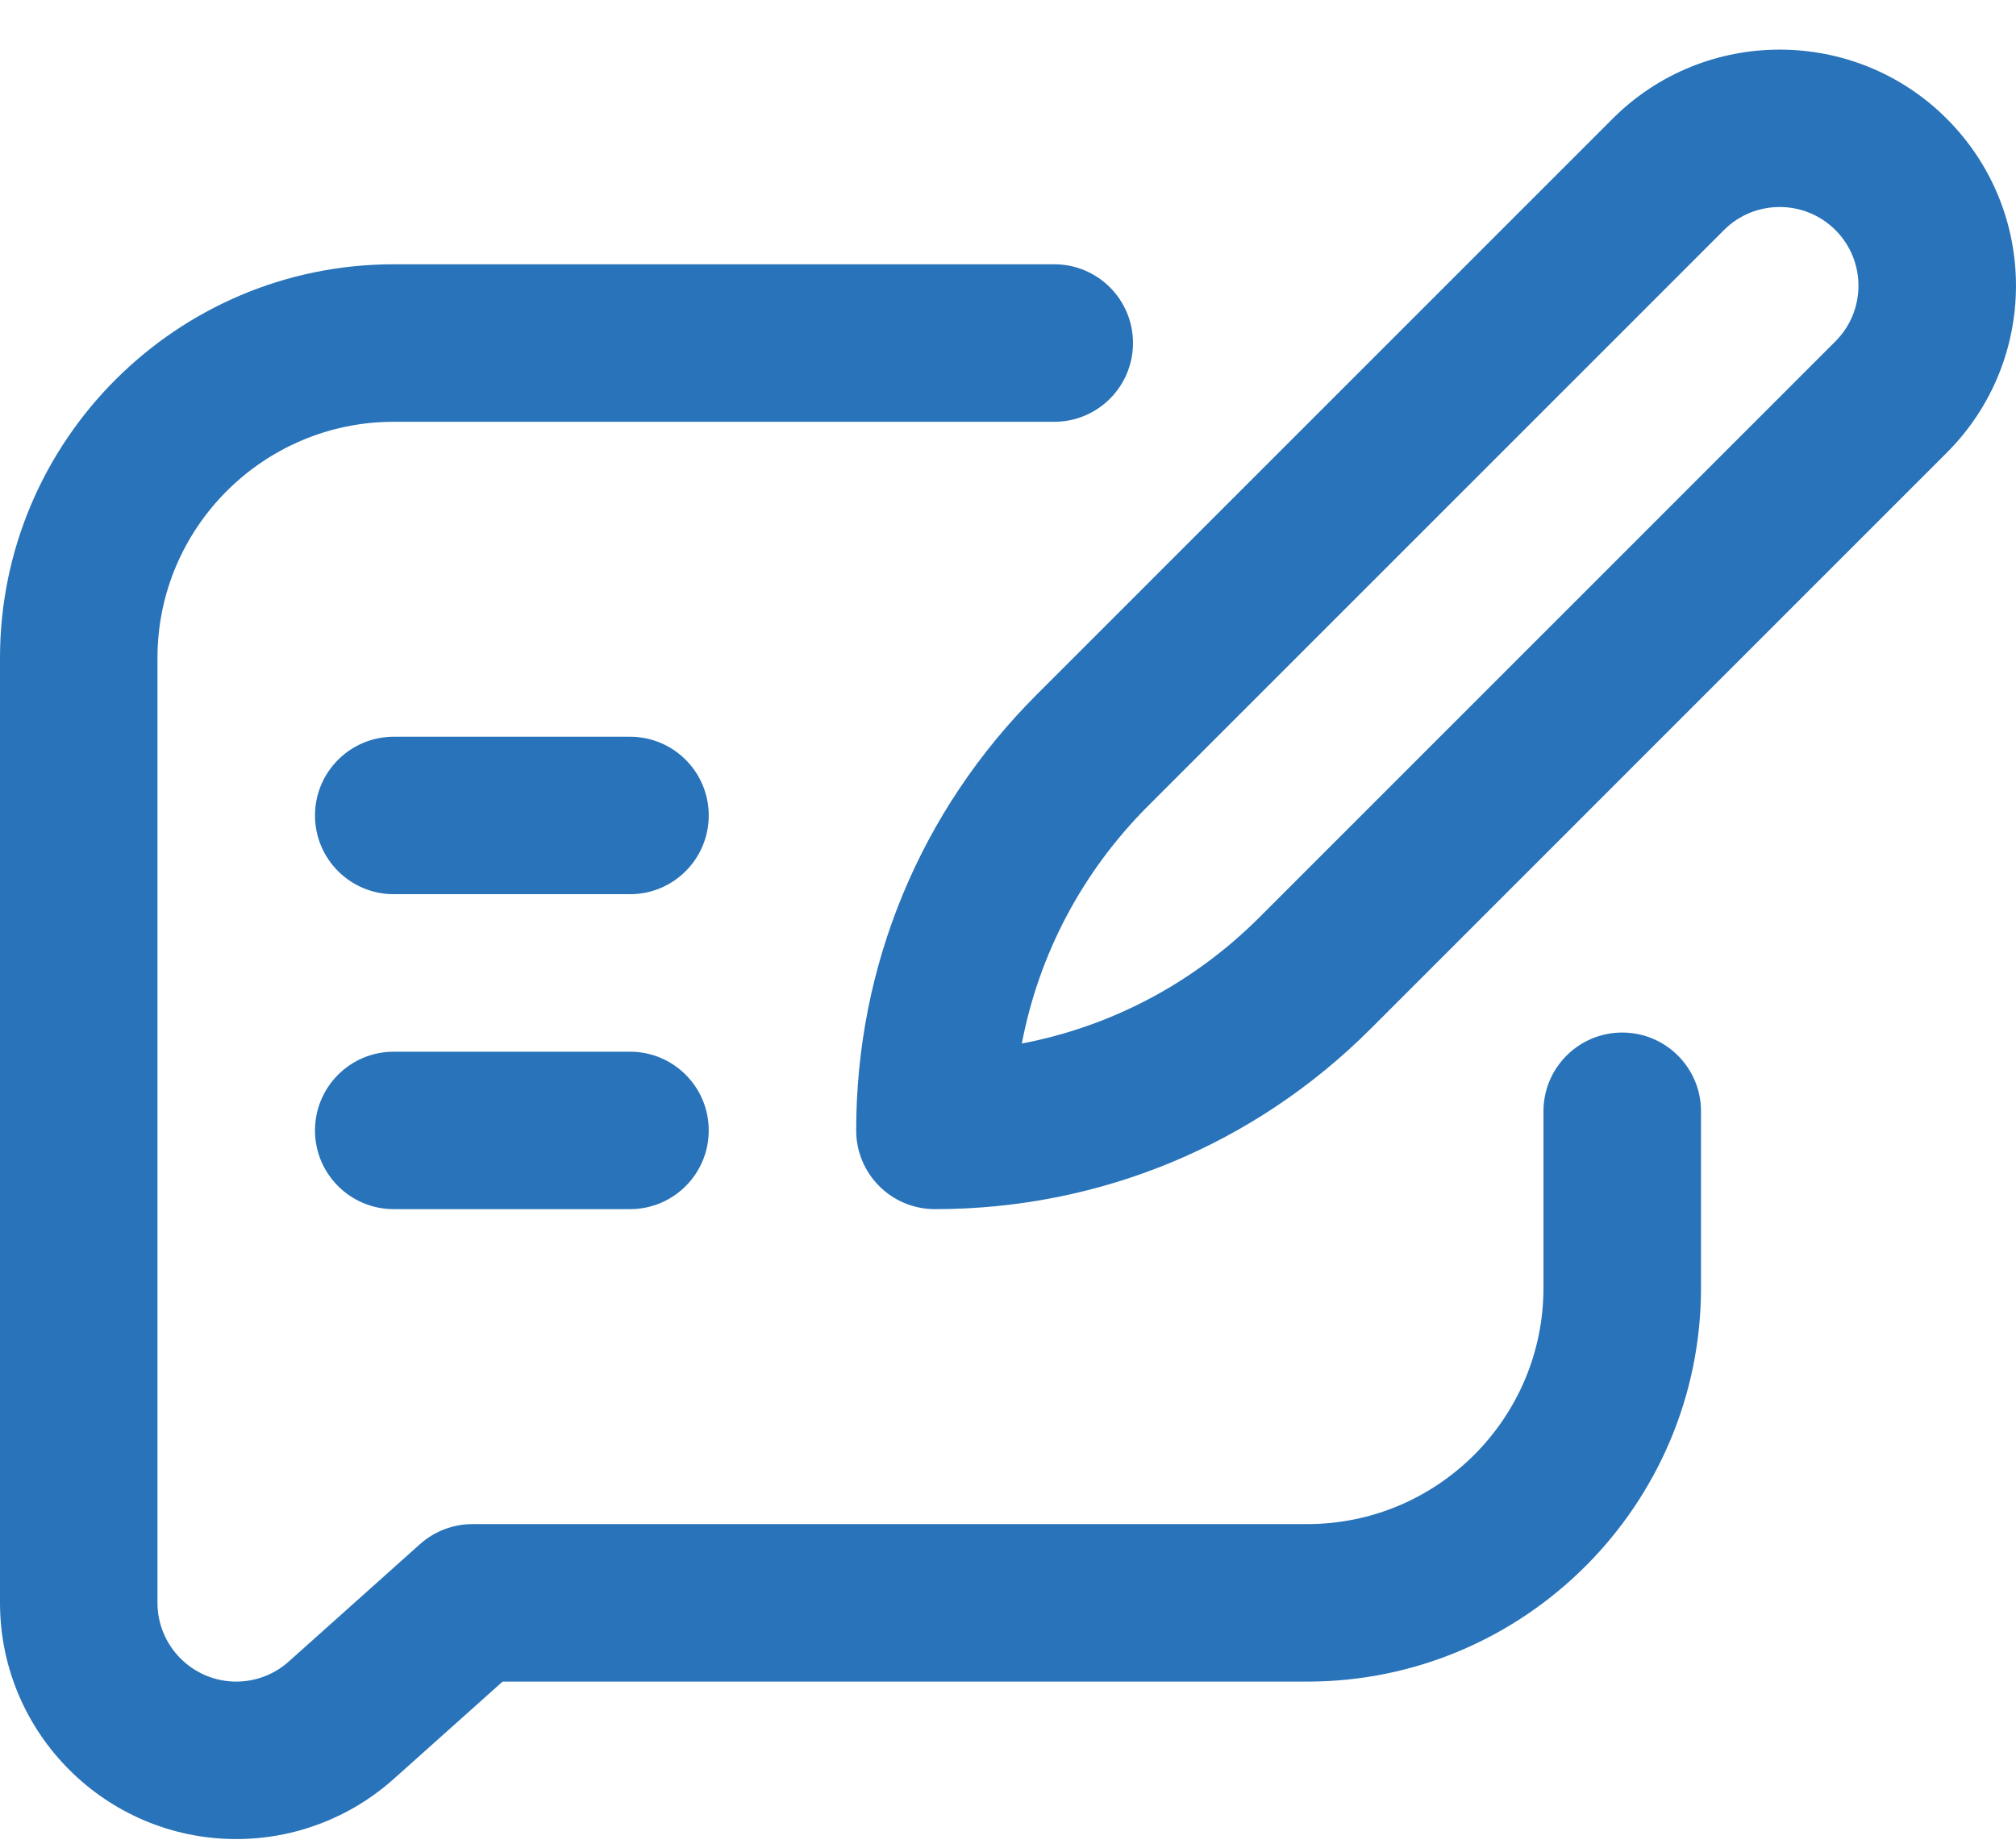
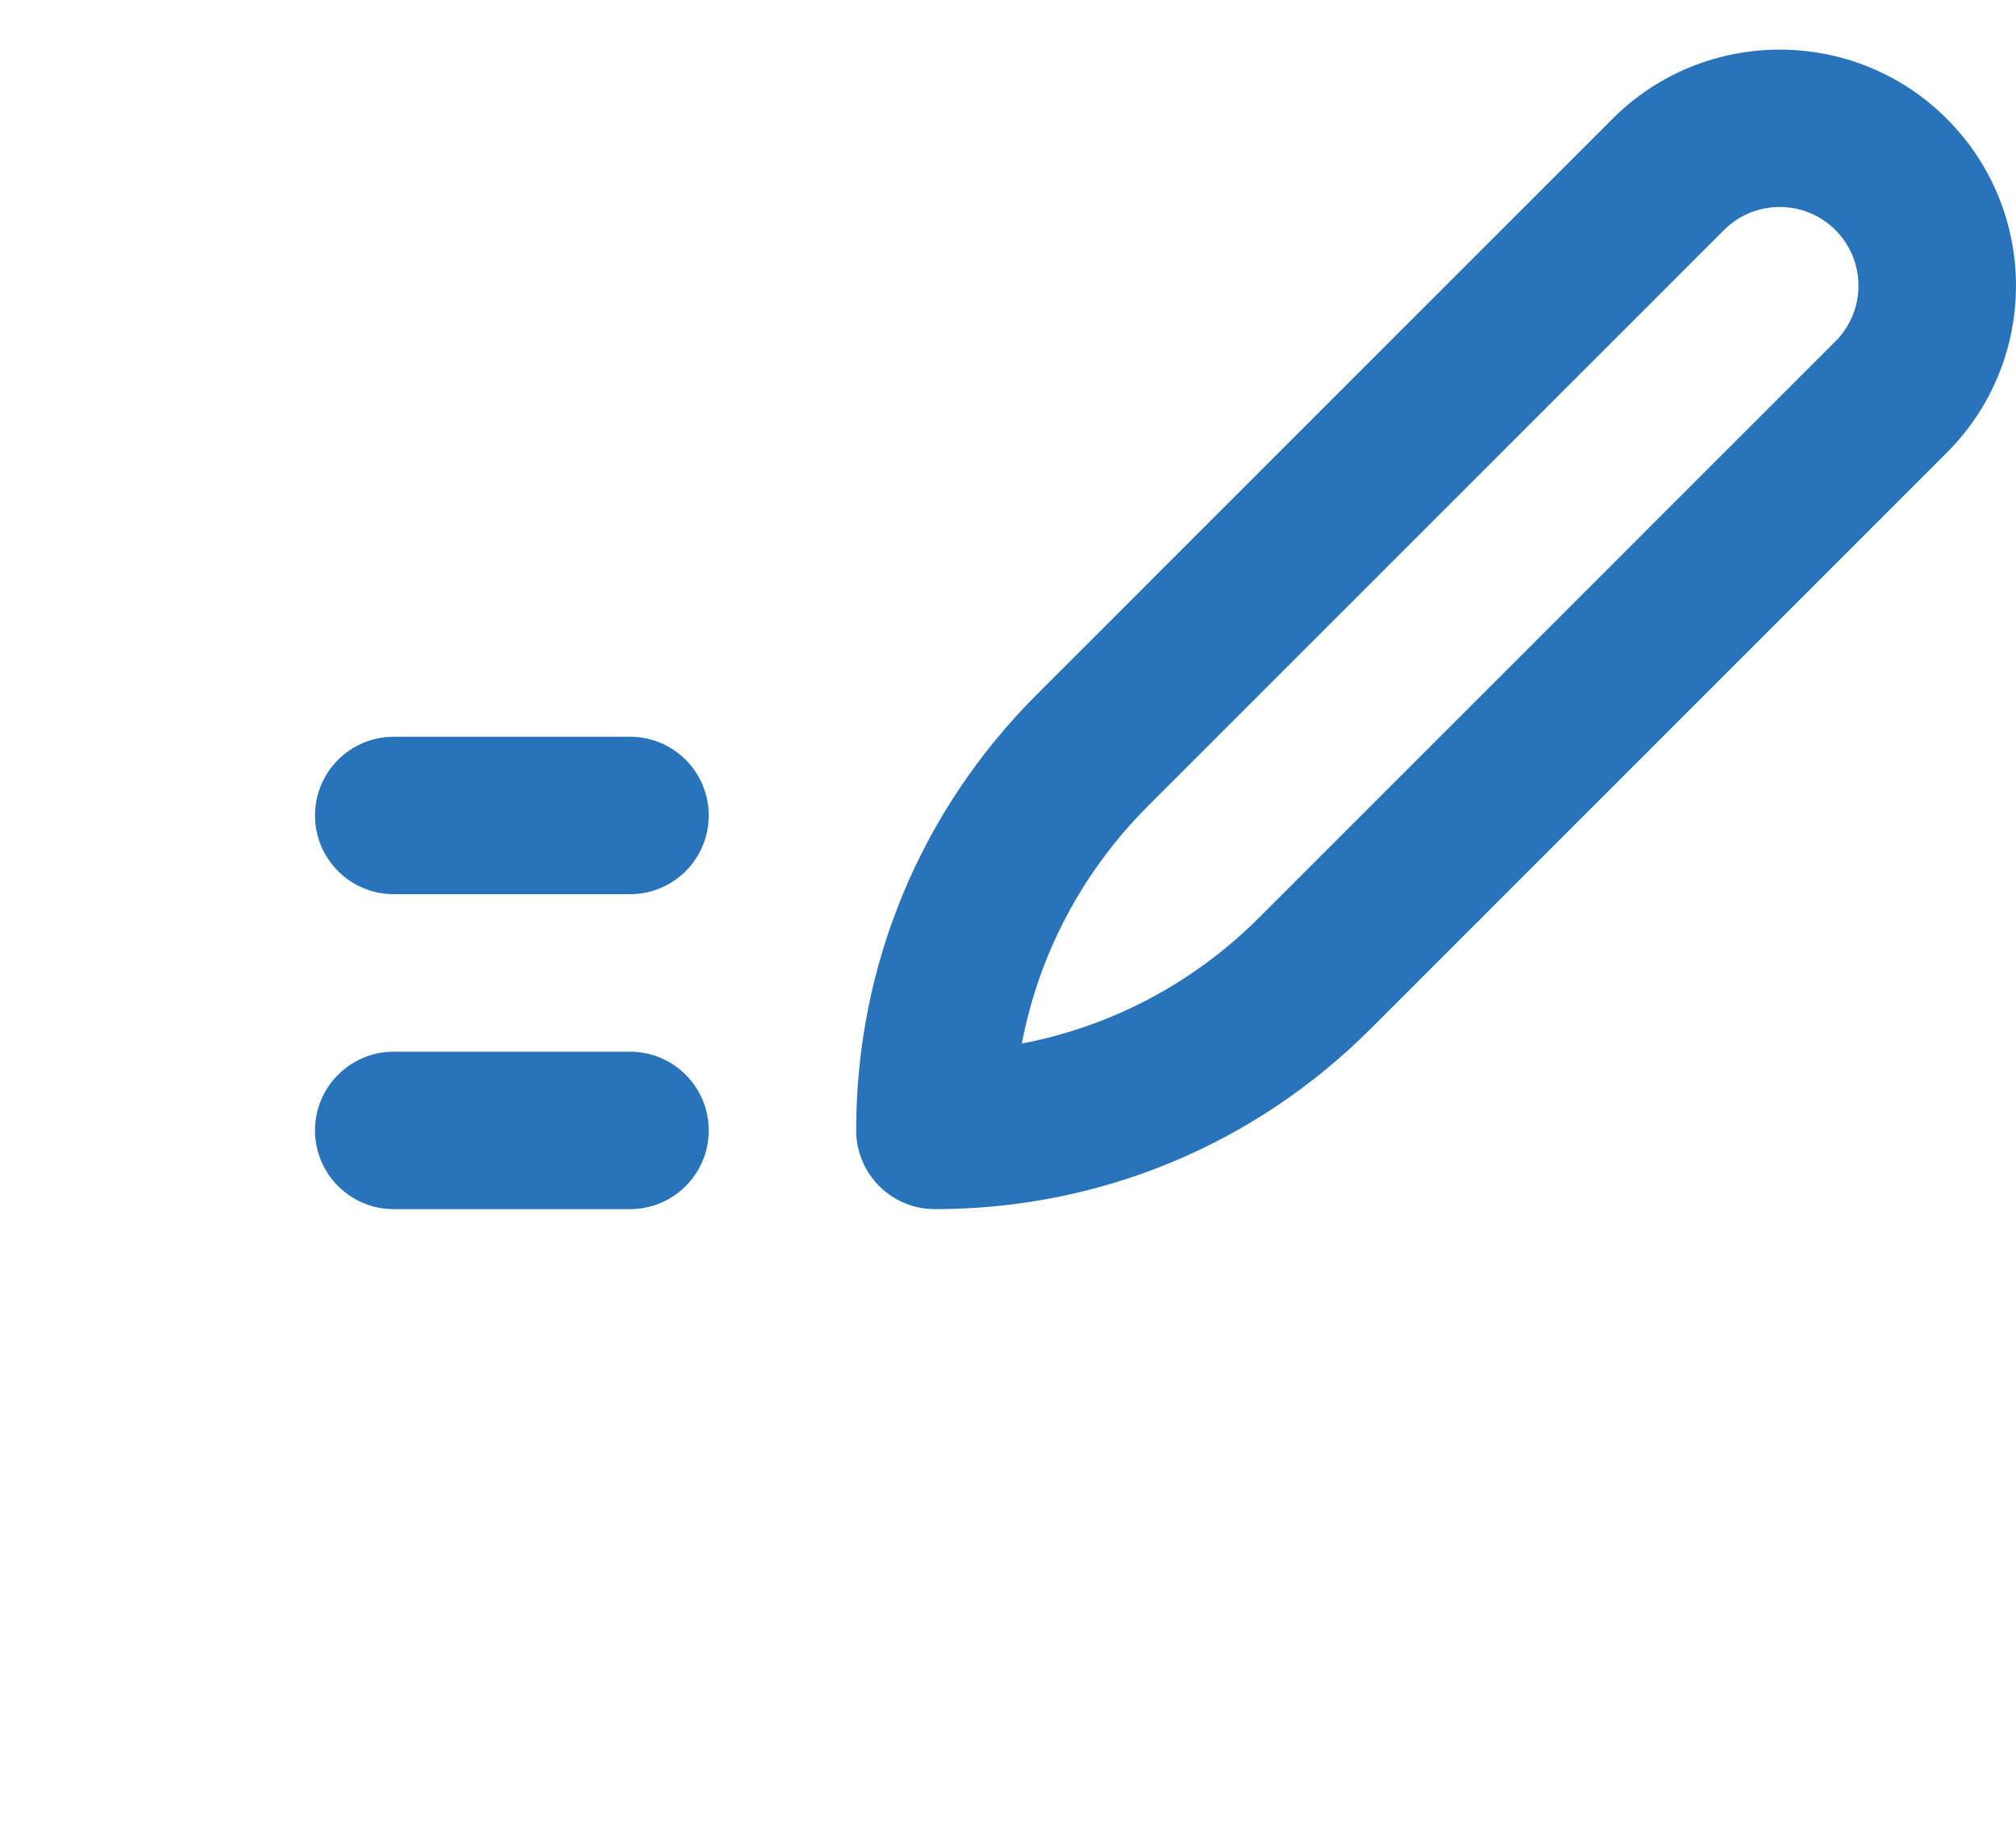
<svg xmlns="http://www.w3.org/2000/svg" width="36" height="33" viewBox="0 0 36 33" fill="none">
-   <path d="M7.031 21.595H11.25C12.027 21.595 12.656 20.966 12.656 20.189C12.656 19.412 12.027 18.783 11.25 18.783H7.031C6.255 18.783 5.625 19.412 5.625 20.189C5.625 20.966 6.255 21.595 7.031 21.595ZM7.031 15.97H11.25C12.027 15.97 12.656 15.341 12.656 14.564C12.656 13.787 12.027 13.158 11.25 13.158H7.031C6.255 13.158 5.625 13.787 5.625 14.564C5.625 15.341 6.255 15.97 7.031 15.97ZM15.289 20.189C15.289 20.966 15.918 21.595 16.695 21.595C19.636 21.595 22.4 20.45 24.479 18.371L34.763 8.086C36.412 6.437 36.412 3.769 34.763 2.12C33.118 0.475 30.442 0.475 28.797 2.12L18.513 12.405C16.434 14.484 15.289 17.248 15.289 20.189ZM30.786 4.108C31.334 3.56 32.226 3.56 32.775 4.108C33.324 4.658 33.324 5.548 32.775 6.097L22.491 16.382C21.315 17.558 19.845 18.332 18.247 18.637C18.552 17.039 19.326 15.569 20.502 14.393L30.786 4.108Z" fill="#2873B9" />
-   <path d="M4.219 32.845C5.256 32.846 6.258 32.463 7.031 31.771L8.975 30.033H23.344C27.221 30.033 30.375 26.878 30.375 23.001V19.847C30.375 19.07 29.745 18.441 28.969 18.441C28.192 18.441 27.562 19.07 27.562 19.847V23.001C27.562 25.328 25.67 27.22 23.344 27.22H8.438C8.092 27.22 7.758 27.348 7.5 27.578L5.156 29.675C4.898 29.906 4.564 30.033 4.219 30.033C3.443 30.033 2.812 29.402 2.812 28.626V11.751C2.812 9.425 4.705 7.533 7.031 7.533H18.826C19.603 7.533 20.232 6.903 20.232 6.126C20.232 5.35 19.603 4.72 18.826 4.72H7.031C3.154 4.72 0 7.874 0 11.751V28.626C0 30.953 1.893 32.845 4.219 32.845Z" fill="#2873B9" />
+   <path d="M7.031 21.595H11.25C12.027 21.595 12.656 20.966 12.656 20.189C12.656 19.412 12.027 18.783 11.25 18.783H7.031C6.255 18.783 5.625 19.412 5.625 20.189C5.625 20.966 6.255 21.595 7.031 21.595ZM7.031 15.97H11.25C12.027 15.97 12.656 15.341 12.656 14.564C12.656 13.787 12.027 13.158 11.25 13.158H7.031C6.255 13.158 5.625 13.787 5.625 14.564C5.625 15.341 6.255 15.97 7.031 15.97ZM15.289 20.189C15.289 20.966 15.918 21.595 16.695 21.595C19.636 21.595 22.4 20.45 24.479 18.371L34.763 8.086C36.412 6.437 36.412 3.769 34.763 2.12C33.118 0.475 30.442 0.475 28.797 2.12L18.513 12.405C16.434 14.484 15.289 17.248 15.289 20.189M30.786 4.108C31.334 3.56 32.226 3.56 32.775 4.108C33.324 4.658 33.324 5.548 32.775 6.097L22.491 16.382C21.315 17.558 19.845 18.332 18.247 18.637C18.552 17.039 19.326 15.569 20.502 14.393L30.786 4.108Z" fill="#2873B9" />
</svg>